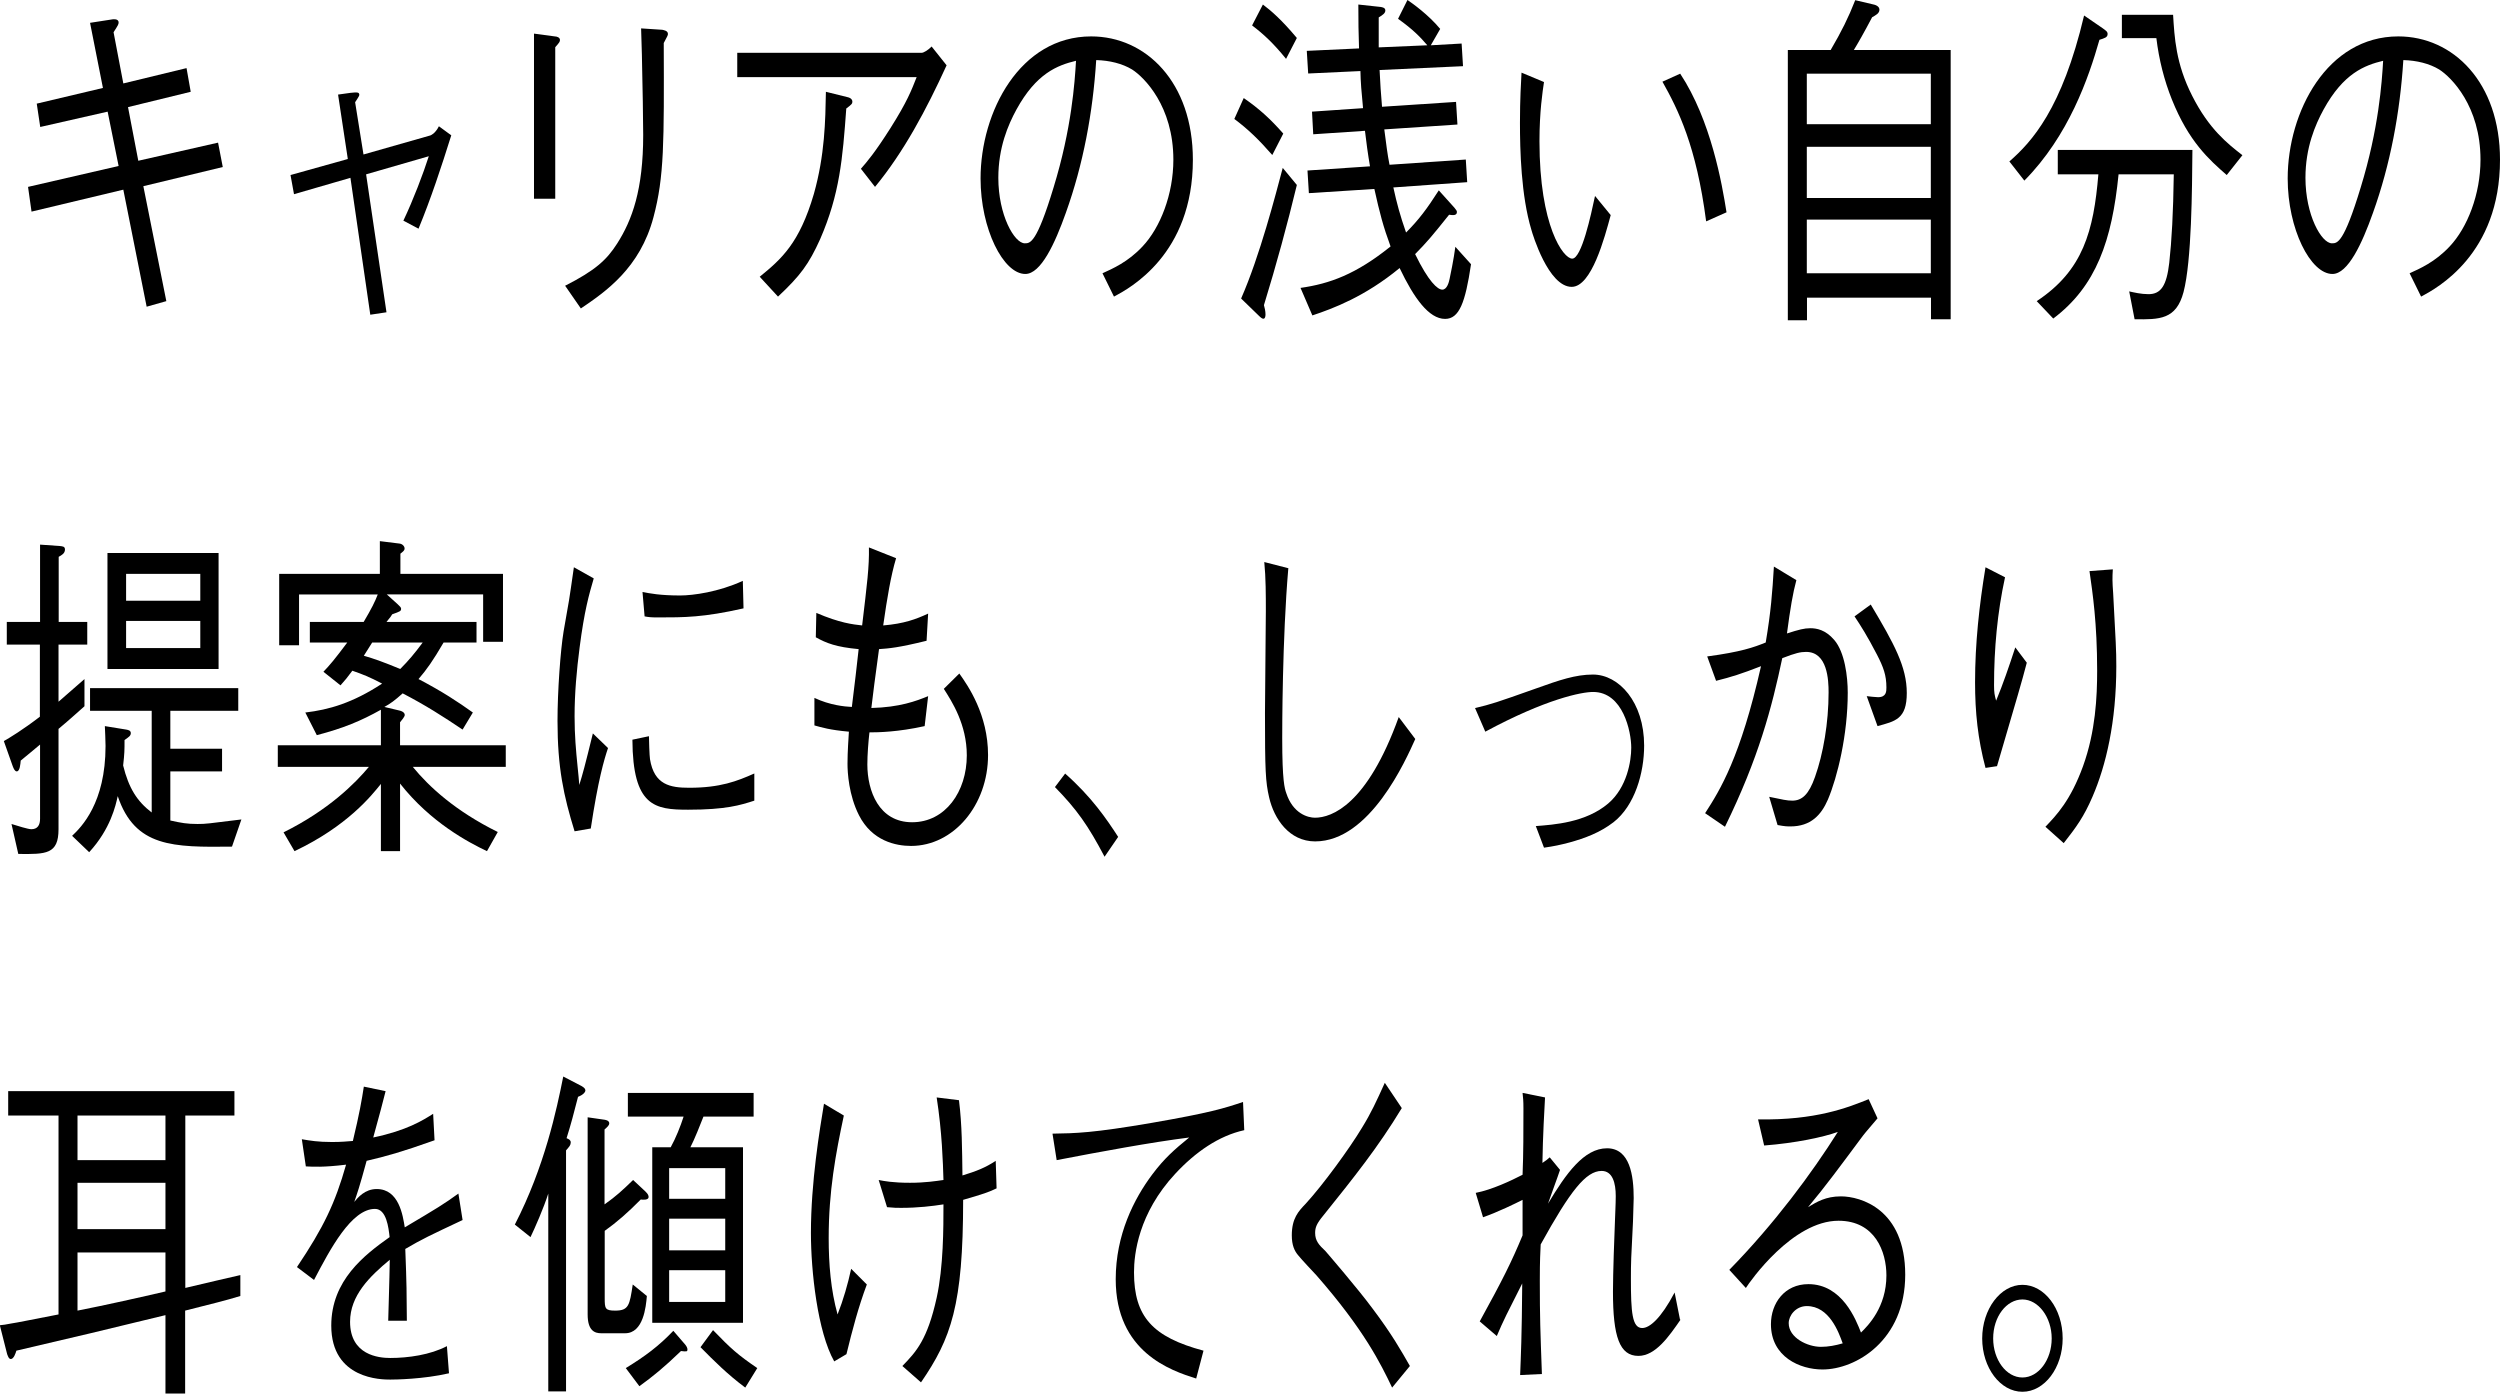
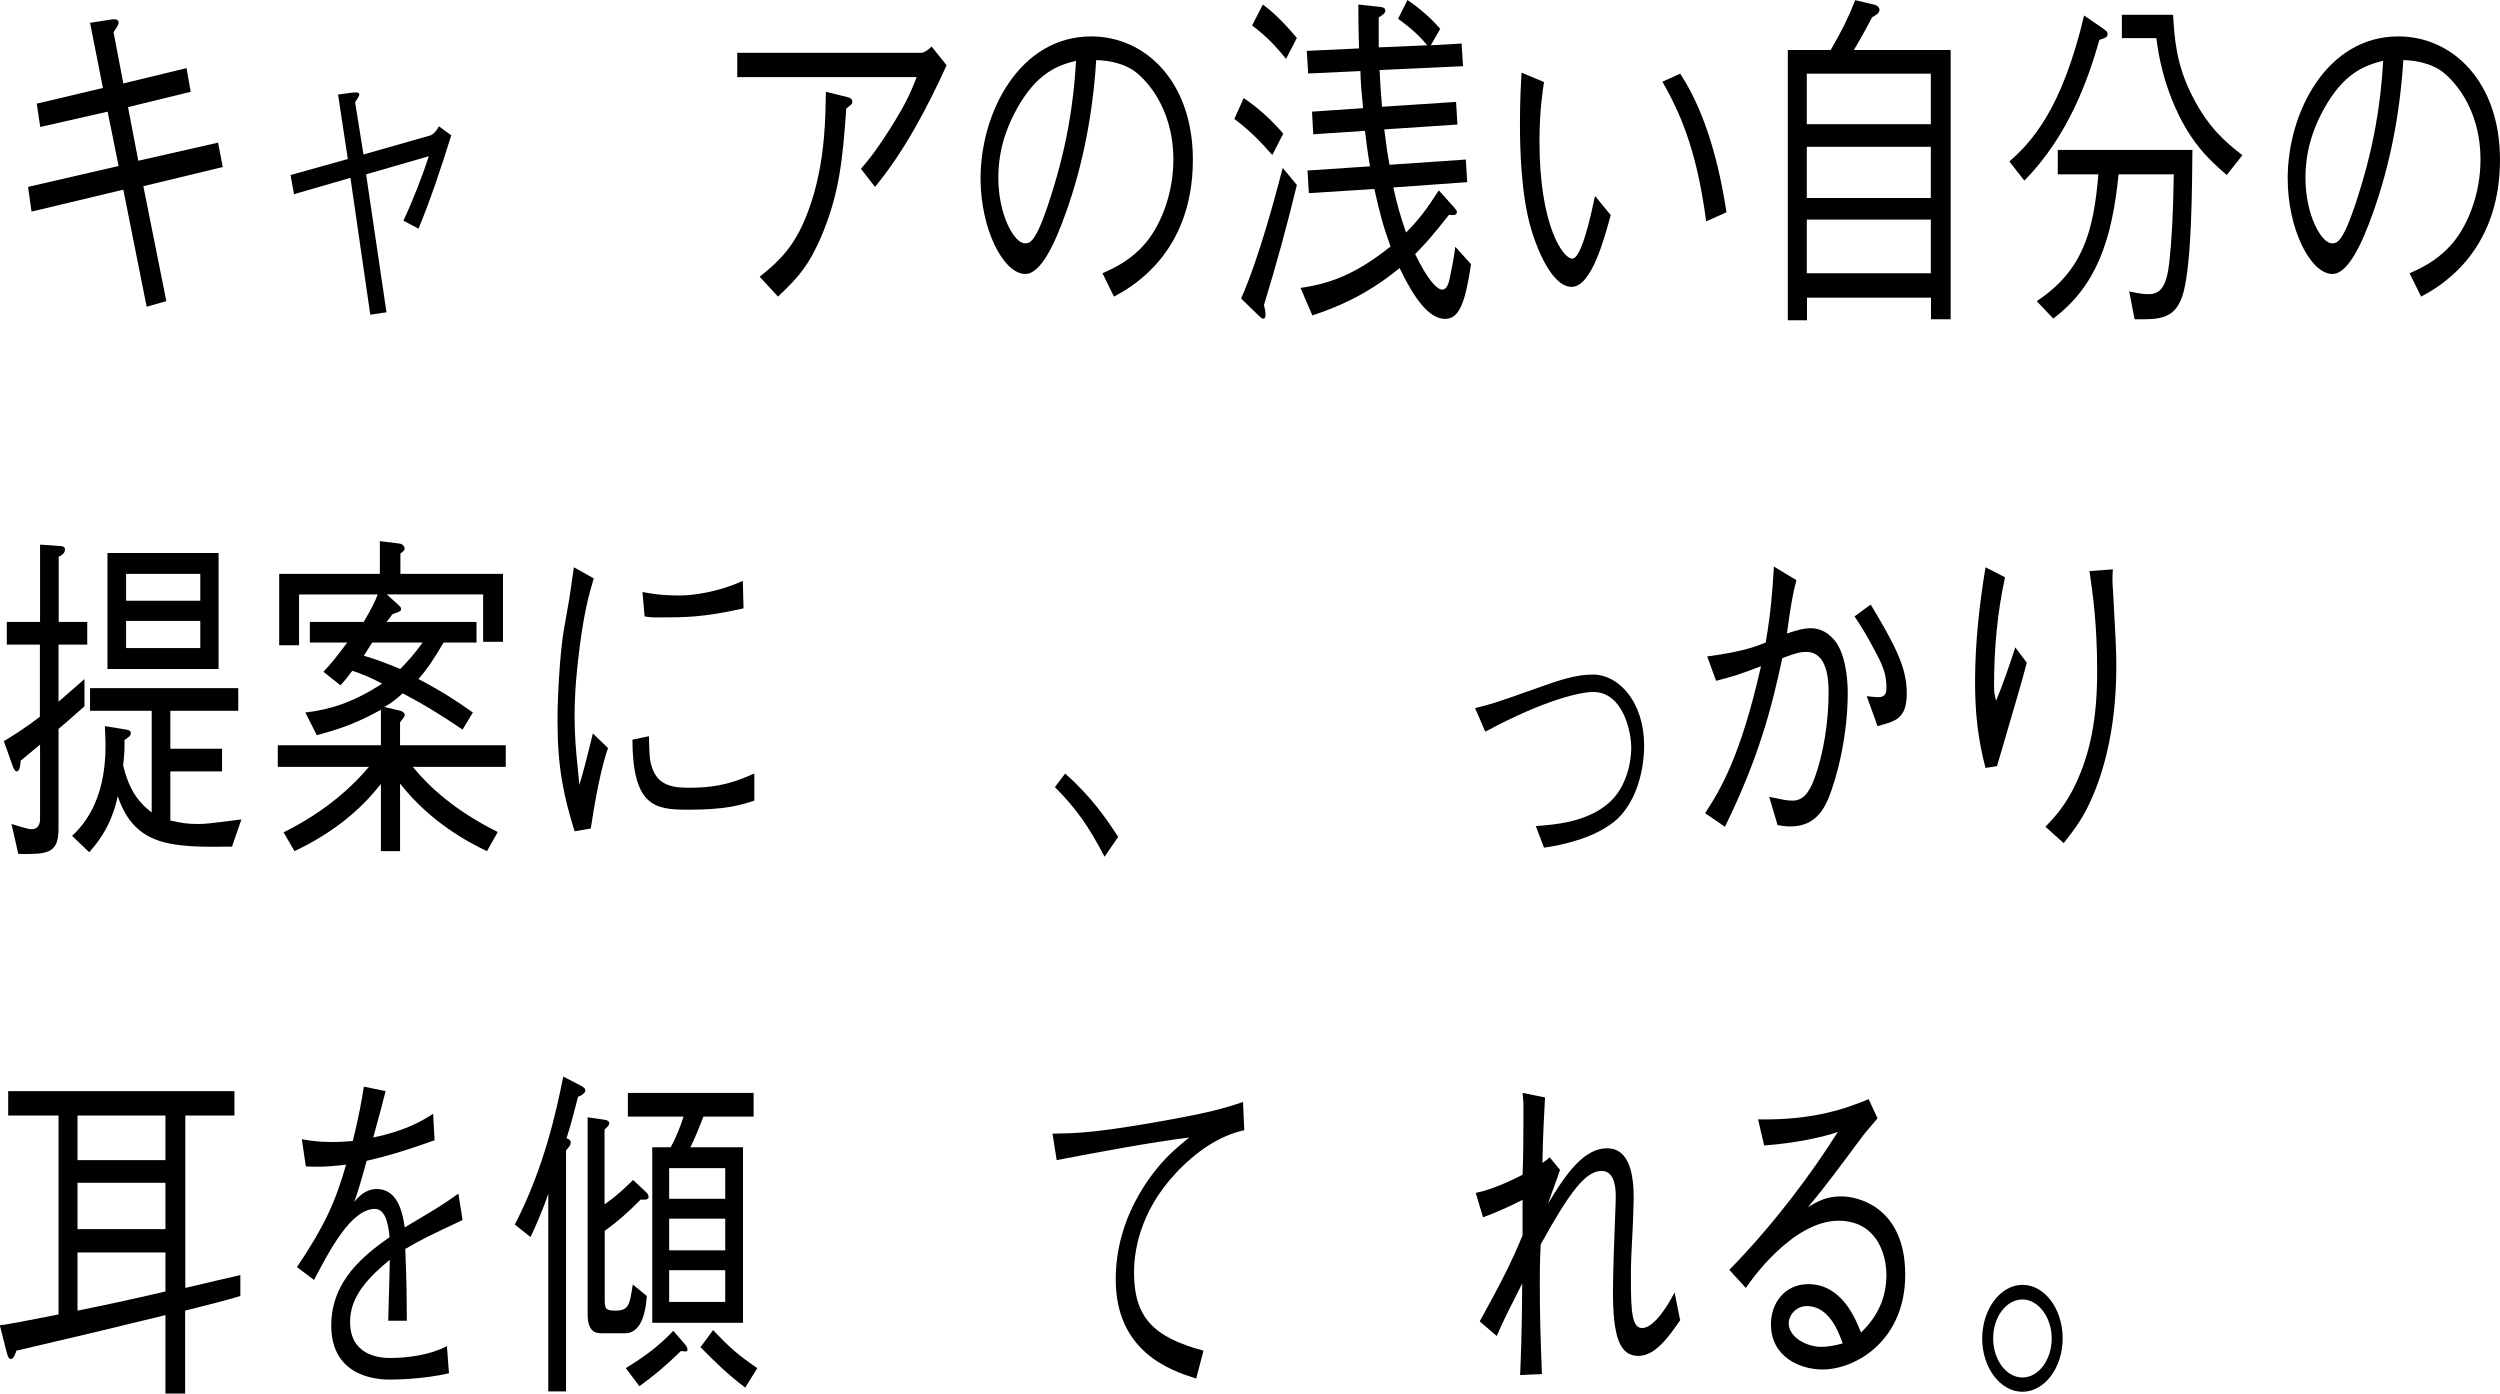
<svg xmlns="http://www.w3.org/2000/svg" id="_レイヤー_2" data-name="レイヤー 2" viewBox="0 0 143.54 80.01">
  <defs>
    <style>
      .cls-1 {
        stroke-width: 0px;
      }
    </style>
  </defs>
  <path class="cls-1" d="m10.71,3.91l.24,1.36-3.6.88.59,3.08,4.58-1.04.27,1.4-4.56,1.1,1.32,6.6-1.13.32-1.34-6.72-5.27,1.26-.2-1.42,5.2-1.2-.63-3.12-3.87.88-.2-1.34,3.8-.9-.74-3.74,1.29-.2s.35-.06.35.18c0,.1-.03.16-.29.56l.56,2.94,3.63-.88Z" />
  <path class="cls-1" d="m24.72,7.77s.26-.08.48-.52l.71.52c-.57,1.82-1.17,3.64-1.88,5.36l-.87-.46c.57-1.2,1.14-2.7,1.46-3.7l-3.6,1.04,1.17,7.92-.93.14-1.14-7.86-3.24.94-.2-1.1,3.29-.92-.56-3.7.72-.1c.38-.04.5-.04.5.12,0,.08-.21.36-.24.42l.48,3,3.86-1.1Z" />
-   <path class="cls-1" d="m31.85,2.09c.12,0,.3.06.3.2,0,.1-.02.14-.27.42v8.7h-1.22V1.93l1.19.16Zm.59,14.32c1.73-.88,2.39-1.48,2.99-2.42.87-1.36,1.5-3.1,1.5-6.24,0-.6-.04-3.28-.06-3.82-.01-.62-.01-.72-.06-2.3l1.22.08c.06.02.32.04.32.24,0,.08-.03.12-.24.52.02,5.72.03,7.68-.59,10-.77,2.92-2.75,4.28-4.17,5.24l-.9-1.3Z" />
  <path class="cls-1" d="m42.33,4.43v-1.4h10.6c.09,0,.35-.14.56-.36l.86,1.08c-1.16,2.54-2.46,4.98-4.11,6.98l-.81-1.04c.35-.4.8-.92,1.7-2.34.96-1.52,1.2-2.16,1.5-2.92h-10.29Zm1.29,11.46c1.25-1.02,2.28-1.92,3.11-4.76.63-2.24.66-4.2.69-5.86l1.29.32c.15.04.23.14.23.24,0,.12-.03.16-.35.4-.21,2.9-.38,4.92-1.5,7.5-.65,1.44-1.14,2.1-2.42,3.3l-1.05-1.14Z" />
  <path class="cls-1" d="m63.3,15.69c.57-.26,1.46-.64,2.3-1.54,1.02-1.08,1.77-3,1.77-4.98,0-3.08-1.68-4.74-2.37-5.18-.56-.34-1.29-.52-2.06-.54-.19,3.02-.75,6-1.74,8.76-.63,1.78-1.44,3.52-2.33,3.52-1.26,0-2.57-2.58-2.57-5.48,0-3.84,2.27-8.16,6.35-8.16,3.15,0,5.84,2.64,5.84,7.08,0,5.44-3.63,7.38-4.53,7.86l-.66-1.34Zm-4.94-9.4c-.48.88-1.04,2.18-1.04,3.92,0,2.14.92,3.76,1.52,3.76.31,0,.68,0,1.65-3.2,1.04-3.38,1.22-6.06,1.29-7.28-1.07.26-2.28.72-3.42,2.8Z" />
  <path class="cls-1" d="m71.41,5.63c.9.62,1.55,1.22,2.27,2.04l-.63,1.23c-.77-.88-1.4-1.49-2.18-2.07l.54-1.2Zm3.05,4.99c-.54,2.24-1.17,4.56-1.89,6.9.04.14.09.34.09.54,0,.02,0,.24-.12.24-.06,0-.13-.04-.27-.18l-1.01-.98c1.08-2.46,1.98-5.96,2.39-7.5l.81.98Zm-1.95-10.36c.48.36,1.08.88,1.95,1.92l-.62,1.2c-.71-.88-1.29-1.42-1.95-1.92l.62-1.2Zm7.49,10.5c.2.92.39,1.62.73,2.59.74-.74,1.2-1.36,1.88-2.42l.9,1c.1.12.14.18.14.24,0,.2-.2.2-.45.16-.99,1.24-1.28,1.58-1.95,2.26.77,1.58,1.29,2.04,1.56,2.04s.38-.42.42-.62c.04-.18.24-1.14.33-1.84l.9,1c-.33,2.22-.68,3.14-1.49,3.14-.93,0-1.79-1.2-2.61-2.92-1.99,1.64-3.81,2.32-5.01,2.72l-.68-1.58c1.68-.24,3.18-.78,5.17-2.38-.42-1.14-.63-1.94-.93-3.3l-3.76.24-.08-1.3,3.59-.24c-.11-.62-.23-1.5-.29-2.04l-2.97.2-.07-1.3,2.93-.2c-.09-.9-.14-1.53-.15-2.13l-3,.14-.08-1.3,3-.14c-.03-.98-.04-1.42-.04-2.52l1.29.14c.09.02.26.04.26.2s-.15.26-.38.4v1.72l2.79-.12c-.39-.46-.81-.9-1.68-1.52l.54-1.08c.27.18,1.2.84,1.88,1.66l-.54.94,1.77-.1.08,1.3-4.79.22c.03.7.08,1.41.14,2.11l4.25-.28.08,1.3-4.2.28c.12.92.18,1.43.3,2.03l4.38-.3.08,1.3-4.21.3Z" />
  <path class="cls-1" d="m88.65,4.71c-.08.54-.26,1.7-.26,3.4,0,4.88,1.37,6.74,1.88,6.74.54,0,1.08-2.52,1.31-3.6l.9,1.1c-.35,1.3-1.1,4.12-2.24,4.12-1.34,0-2.25-3.04-2.31-3.26-.6-1.98-.66-4.62-.66-6.16,0-1.38.06-2.32.09-2.88l1.29.54Zm7.82-.48c1.77,2.68,2.4,6.32,2.66,7.96l-1.17.52c-.56-4.32-1.61-6.42-2.51-8.02l1.02-.46Z" />
  <path class="cls-1" d="m105.11,2.87c.62-1.06,1.02-1.86,1.41-2.86l1.1.26c.21.06.29.18.29.28,0,.22-.21.32-.42.44-.44.84-.84,1.54-1.05,1.88h5.56v15.46h-1.13v-1.24h-7.12v1.3h-1.1V2.87h2.46Zm5.75,1.36h-7.12v2.9h7.12v-2.9Zm0,4.2h-7.12v2.94h7.12v-2.94Zm0,4.18h-7.12v3.08h7.12v-3.08Z" />
  <path class="cls-1" d="m120.54,2.29c-.62,2.18-1.76,5.5-4.31,8.08l-.86-1.1c1.28-1.12,3.02-3,4.29-8.38l1.05.72c.19.14.3.2.3.34,0,.2-.17.24-.48.34Zm4.83,14.48c-.42,1.58-1.37,1.58-2.81,1.56l-.31-1.6c.27.06.68.16,1.11.16.72,0,1.04-.5,1.19-1.8.14-1.26.23-2.88.26-5.08h-3.17c-.38,3.8-1.28,6.42-3.75,8.28l-.95-1c2.67-1.76,3.27-4.04,3.54-7.28h-2.33v-1.4h7.73c-.02,2.24-.04,6.36-.51,8.16Zm2.48-6.72c-1.01-.88-2.18-1.92-3.15-4.34-.44-1.1-.74-2.28-.89-3.52h-1.98V.85h2.94c.08,1.28.15,2.8,1.1,4.66.96,1.9,2.03,2.74,2.88,3.4l-.9,1.14Z" />
  <path class="cls-1" d="m138.35,15.69c.57-.26,1.46-.64,2.3-1.54,1.02-1.08,1.77-3,1.77-4.98,0-3.08-1.68-4.74-2.37-5.18-.56-.34-1.29-.52-2.06-.54-.19,3.02-.75,6-1.74,8.76-.63,1.78-1.44,3.52-2.33,3.52-1.26,0-2.57-2.58-2.57-5.48,0-3.84,2.27-8.16,6.35-8.16,3.15,0,5.84,2.64,5.84,7.08,0,5.44-3.63,7.38-4.53,7.86l-.66-1.34Zm-4.94-9.4c-.48.88-1.04,2.18-1.04,3.92,0,2.14.92,3.76,1.52,3.76.31,0,.68,0,1.65-3.2,1.04-3.38,1.22-6.06,1.29-7.28-1.07.26-2.28.72-3.42,2.8Z" />
  <path class="cls-1" d="m3.36,37.01v3.28c.65-.56,1.2-1.04,1.49-1.3v1.56c-.23.2-.84.76-1.49,1.3v5.76c0,1.44-.71,1.44-2.31,1.42l-.39-1.72c.32.1.95.3,1.14.3.36,0,.5-.24.5-.6v-4.26c-.56.46-.59.5-1.11.92-.02.18-.04.62-.23.62-.1,0-.17-.14-.23-.3l-.51-1.44c.35-.2,1.08-.64,2.07-1.4v-4.14H.39v-1.3h1.91v-4.44l1.14.08c.15.02.29.02.29.2,0,.22-.18.32-.36.42v3.74h1.64v1.3h-1.64Zm9.96,11.6c-3.38.04-5.57.04-6.56-2.9-.12.54-.41,1.88-1.64,3.22l-.98-.94c.53-.5,1.92-1.88,1.92-5.16,0-.4-.03-.78-.04-1.14l1.23.2c.09.02.26.04.26.2s-.11.22-.36.4c0,.58,0,.76-.08,1.46.32,1.3.8,2.06,1.64,2.7v-5.84h-3.54v-1.3h8.51v1.3h-3.9v2.18h2.97v1.3h-2.97v2.82c.63.14.96.2,1.56.2.51,0,.56-.02,2.52-.26l-.54,1.56Zm-7.15-10.2v-6.66h6.38v6.66h-6.38Zm5.33-5.46h-4.26v1.54h4.26v-1.54Zm0,2.7h-4.26v1.56h4.26v-1.56Z" />
  <path class="cls-1" d="m23.7,44.03c.93,1.14,2.45,2.54,4.88,3.74l-.62,1.1c-1.05-.5-3.23-1.64-4.99-3.88v3.88h-1.1v-3.86c-.53.66-1.92,2.42-4.96,3.86l-.63-1.08c2.58-1.28,4.1-2.8,4.9-3.76h-5.23v-1.24h5.92v-2.04c-1.14.64-2.15,1.06-3.68,1.46l-.66-1.3c1.35-.16,2.7-.54,4.41-1.66-.72-.38-1.13-.54-1.71-.74-.3.4-.39.52-.68.84l-.98-.78c.38-.4.62-.68,1.37-1.68h-2.15v-1.18h3.09c.45-.76.65-1.16.81-1.58h-4.52v2.92h-1.14v-4.1h5.78v-1.88l1.13.14c.17.02.29.16.29.28s-.09.18-.24.3v1.16h5.89v3.9h-1.14v-2.72h-5.53l.62.56c.12.12.2.18.2.26,0,.14-.06.16-.51.32-.04.08-.1.16-.33.44h5.17v1.18h-1.89c-.62,1.06-.96,1.54-1.44,2.1,1.38.72,2.28,1.32,3.12,1.92l-.59.98c-1.13-.76-2.13-1.4-3.44-2.08-.47.42-.69.58-1.05.78l.84.2c.29.06.33.2.33.26,0,.1-.17.3-.27.42v1.32h6.07v1.24h-5.35Zm-2.33-7.14c-.08.12-.41.64-.48.76.62.18,1.17.38,2.09.76.48-.48.83-.9,1.29-1.52h-2.9Z" />
  <path class="cls-1" d="m34.09,33.21c-.27.92-.54,1.86-.81,3.96-.17,1.3-.29,2.64-.29,3.96,0,1.1.08,1.96.17,2.86.06.6.07.68.1,1.08.2-.64.32-1.08.78-2.96l.87.84c-.23.68-.57,1.84-.99,4.62l-.93.16c-.63-2.04-.98-3.66-.98-6.34,0-1.7.17-4.06.35-5.14.33-1.86.36-2.06.42-2.5.12-.86.14-.96.17-1.18l1.14.64Zm3.17,9.06c0,.2.03,1.14.06,1.32.24,1.48,1.17,1.64,2.25,1.64,1.79,0,2.75-.38,3.74-.82v1.56c-.8.26-1.64.52-3.8.52-1.91,0-3.18-.18-3.2-4.02l.95-.2Zm-.36-8.28c.39.08,1.01.2,2.15.2.74,0,2.21-.2,3.6-.84l.04,1.58c-2.3.52-3.39.52-4.93.52-.39,0-.54-.02-.75-.06l-.12-1.4Z" />
-   <path class="cls-1" d="m51.45,32.05c-.3,1-.51,2.26-.74,3.86,1.2-.1,1.89-.36,2.58-.68l-.09,1.56c-1.62.4-2.16.44-2.73.48-.26,1.86-.32,2.42-.44,3.38,1.62-.04,2.58-.4,3.26-.68l-.2,1.72c-1.53.34-2.66.36-3.17.36-.06.52-.12,1.28-.12,1.84,0,1.52.66,3.32,2.57,3.32s3.14-1.76,3.14-3.84c0-1.78-.86-3.1-1.32-3.82l.89-.88c.5.7,1.65,2.36,1.65,4.68,0,2.88-1.98,5.22-4.42,5.22-.87,0-2.24-.28-2.99-1.76-.59-1.16-.66-2.46-.66-2.96,0-.7.06-1.48.08-1.84-1.1-.1-1.55-.24-1.98-.36v-1.58c.89.42,1.73.5,2.15.52.12-.98.33-2.7.39-3.32-1.29-.12-1.85-.34-2.46-.68l.03-1.4c1.35.58,2.09.66,2.63.72.29-2.44.41-3.36.39-4.48l1.56.62Z" />
  <path class="cls-1" d="m61.15,44.41c1.52,1.34,2.39,2.62,3.05,3.64l-.78,1.14c-.95-1.8-1.58-2.7-2.85-4l.59-.78Z" />
-   <path class="cls-1" d="m73.97,32.63c-.35,4.06-.35,9.3-.35,9.76,0,2.46.14,2.88.23,3.14.39,1.2,1.26,1.42,1.65,1.42.96,0,3-.74,4.81-5.78l.95,1.26c-.54,1.2-2.6,5.88-5.75,5.88-1.49,0-2.36-1.3-2.64-2.52-.21-.9-.24-1.56-.24-4.84,0-.94.05-5.02.05-5.86,0-.9,0-1.92-.09-2.82l1.4.36Z" />
  <path class="cls-1" d="m84.71,40.65c.92-.22,1.17-.3,3.48-1.12,1.34-.48,2.27-.8,3.27-.8,1.49,0,2.94,1.58,2.94,4.08,0,1.56-.53,3.44-1.76,4.4-.78.6-1.65.92-2.52,1.16-.53.14-.9.22-1.47.3l-.47-1.24c1.04-.08,2.87-.2,4.16-1.3,1.08-.92,1.32-2.44,1.32-3.2,0-.92-.47-3.2-2.19-3.2-.66,0-2.7.4-6.19,2.28l-.59-1.36Z" />
  <path class="cls-1" d="m98.02,37.69c1.94-.26,2.67-.52,3.36-.8.3-1.78.38-2.86.47-4.36l1.29.78c-.2.74-.35,1.62-.54,3.06.69-.22.99-.3,1.34-.3s.87.08,1.38.68c.6.7.77,2.1.77,3.02,0,2.42-.59,4.84-1.14,6.14-.38.88-.98,1.54-2.15,1.54-.17,0-.32,0-.74-.08l-.48-1.62c.77.16,1.02.22,1.32.22.56,0,.95-.34,1.31-1.36.47-1.32.78-3.1.78-4.86,0-.7-.06-2.32-1.29-2.32-.32,0-.6.06-1.37.36-.6,2.84-1.35,5.72-3.29,9.68l-1.14-.78c.87-1.34,2.03-3.22,3.21-8.44-1.13.44-1.7.62-2.58.84l-.51-1.4Zm9.39-2.98c1.35,2.26,2.07,3.58,2.07,5.08s-.66,1.62-1.68,1.9l-.62-1.72c.09.02.59.06.65.06.48,0,.48-.34.48-.56,0-.7-.17-1.16-.54-1.88-.56-1.08-.93-1.66-1.29-2.2l.93-.68Z" />
  <path class="cls-1" d="m115.12,33.15c-.44,2.02-.63,4.1-.63,6.2,0,.42.03.56.12.88.39-.94.74-1.96,1.1-3.06l.66.88c-.32,1.22-.47,1.7-1.71,5.94l-.66.1c-.44-1.66-.6-3.18-.6-4.92,0-2.22.24-4.42.6-6.6l1.13.58Zm6.19-.46c-.03.48-.03.7.02,1.38.15,2.82.18,3.24.18,4.18,0,3.2-.59,5.7-1.37,7.5-.5,1.16-.93,1.74-1.65,2.66l-1.05-.94c.63-.66,1.44-1.5,2.16-3.48.72-2,.81-3.98.81-5.48,0-2.74-.26-4.46-.44-5.72l1.34-.1Z" />
  <path class="cls-1" d="m10.63,73.95c.74-.18,2.99-.7,3.17-.74v1.2c-.84.26-1.67.46-3.17.84v4.76h-1.13v-4.5c-2.85.7-5.71,1.38-8.56,2.04-.04.14-.15.48-.32.48-.13,0-.18-.22-.21-.28l-.42-1.66c.18-.02.38-.04.65-.1.51-.08.74-.14,2.72-.52v-11.42H.47v-1.4h12.99v1.4h-2.82v9.9Zm-1.13-9.9h-5.05v2.56h5.05v-2.56Zm0,3.86h-5.05v2.66h5.05v-2.66Zm0,4h-5.05v3.34c1.64-.32,3.68-.78,5.05-1.1v-2.24Z" />
  <path class="cls-1" d="m25.77,78.85c-1.46.34-3.09.36-3.36.36-.48,0-3.39,0-3.39-3.1,0-2.6,1.91-4.06,3.35-5.08-.06-.54-.18-1.62-.84-1.62-1.35,0-2.57,2.3-3.5,4.08l-.98-.74c1.53-2.28,2.19-3.66,2.82-5.88-1.31.16-1.89.12-2.31.1l-.23-1.56c.47.08.92.16,1.74.16.57,0,.89-.04,1.19-.06.38-1.58.51-2.34.63-3.12l1.25.26c-.17.7-.33,1.26-.71,2.66,1.92-.4,2.84-.98,3.44-1.36l.08,1.52c-1.91.68-2.78.92-3.9,1.18-.42,1.54-.53,1.84-.71,2.36.2-.24.6-.74,1.29-.74,1.28,0,1.5,1.52,1.61,2.2,1.89-1.12,2.22-1.32,3.08-1.94l.24,1.52c-1.91.9-2.3,1.08-3.29,1.66.08,2.06.08,2.56.09,4.12h-1.07c0-.18.03-.94.04-1.42.03-.82.03-1.36.05-2.08-1.16.96-2.28,2.06-2.28,3.56,0,1.92,1.65,2.08,2.3,2.08,1.04,0,2.31-.18,3.26-.68l.12,1.56Z" />
  <path class="cls-1" d="m33.19,62.97c-.27,1.04-.39,1.52-.66,2.38.15.06.24.12.24.24,0,.16-.08.24-.27.46v13.84h-1.02v-11.36c-.26.82-.77,1.98-1.02,2.5l-.9-.72c1.71-3.32,2.4-6.6,2.78-8.5l1.04.54c.06.04.23.12.23.26,0,.08-.1.24-.41.36Zm3.6,5.9c-.75.76-1.37,1.3-2.07,1.8v3.86c0,.6.02.72.6.72.78,0,.83-.3,1.01-1.5l.81.66c-.05.62-.2,2.14-1.25,2.14h-1.37c-.37,0-.78-.14-.78-1.08v-11.32l.97.14c.24.04.27.14.27.2,0,.12-.09.2-.27.36v4.3c.68-.48,1.02-.8,1.64-1.4l.6.56c.15.14.29.26.29.42,0,.18-.33.16-.45.14Zm2.31,8.7c-.95.92-1.64,1.48-2.39,2.02l-.78-1.04c1.11-.68,1.89-1.26,2.73-2.14l.69.8c.08.1.12.2.12.26,0,.14-.03.14-.38.1Zm1.29-13.46c-.17.44-.53,1.34-.75,1.76h3.02v10.08h-5.21v-10.08h1.06c.29-.52.56-1.2.74-1.76h-3.2v-1.36h7.22v1.36h-2.88Zm1.25,2.96h-3.22v1.76h3.22v-1.76Zm0,2.9h-3.22v1.82h3.22v-1.82Zm0,2.96h-3.22v1.82h3.22v-1.82Zm1.15,6.74c-1.02-.76-1.8-1.54-2.57-2.32l.72-.98c1.04,1.08,1.43,1.42,2.54,2.18l-.69,1.12Z" />
-   <path class="cls-1" d="m47.9,78.17c-.96-1.7-1.34-5.18-1.34-7.38,0-2.92.5-5.9.75-7.42l1.14.68c-.47,2.2-.87,4.34-.87,7.04,0,1.48.12,2.98.51,4.38.33-.84.59-1.74.78-2.62l.9.9c-.48,1.28-.84,2.64-1.17,4l-.71.42Zm7.16-15c.18,1.42.18,2.88.2,4.32.78-.24,1.31-.44,1.91-.84l.05,1.58c-.51.24-.69.3-1.92.66,0,6.06-.69,7.96-2.42,10.48l-1.07-.94c.8-.82,1.44-1.52,1.97-3.92.39-1.78.39-4,.39-5.36-.63.1-1.47.2-2.43.2-.25,0-.41,0-.81-.04l-.48-1.56c.3.06.8.16,1.8.16.87,0,1.5-.1,1.92-.16-.03-1-.08-2.74-.39-4.74l1.29.16Z" />
  <path class="cls-1" d="m60.42,65.09c1.35-.02,2.33-.04,5.71-.62,3.35-.58,4.17-.84,5.24-1.2l.07,1.62c-1.46.32-2.81,1.26-3.96,2.5-2.12,2.28-2.37,4.62-2.37,5.66,0,2.56,1.08,3.72,3.99,4.5l-.42,1.6c-1.46-.46-4.62-1.52-4.62-5.7,0-2.56,1.05-4.62,2.1-6.02.69-.92,1.26-1.42,2.12-2.12-2.21.28-5.12.82-7.61,1.3l-.24-1.52Z" />
-   <path class="cls-1" d="m80.48,63.63c-1.34,2.22-2.75,3.98-4.5,6.16-.38.46-.47.68-.47,1,0,.46.23.7.59,1.04.12.14,1.85,2.14,2.72,3.32,1.1,1.46,1.64,2.42,2.13,3.28l-1.02,1.24c-.66-1.38-1.61-3.32-4.34-6.44-.17-.18-.9-.96-1.04-1.14-.23-.26-.38-.6-.38-1.16,0-.98.38-1.38.8-1.82.99-1.08,2.51-3.16,3.23-4.36.53-.86.83-1.52,1.31-2.58l.98,1.46Z" />
  <path class="cls-1" d="m96.49,75.77c-.65.94-1.43,2.08-2.42,2.08-1.08,0-1.46-1.1-1.46-3.68,0-1.06.08-3.26.12-4.22,0-.12.04-.82.04-1.28,0-.74-.18-1.44-.81-1.44-.9,0-1.8,1.14-3.5,4.22-.02.48-.05.86-.05,2.08,0,2.16.03,2.84.12,5.36l-1.25.06c.04-1.04.1-2.26.12-5.26-.86,1.7-1.07,2.1-1.46,3.02l-.98-.84c1.32-2.4,1.82-3.4,2.46-4.94v-2.04c-.39.2-1.41.7-2.27,1l-.42-1.4c.93-.18,2.03-.7,2.69-1.04.05-1.14.05-2.64.05-3.8,0-.46-.02-.62-.05-.9l1.29.26c-.03.52-.13,2.3-.15,3.76.2-.14.27-.18.42-.32l.59.72c-.1.32-.6,1.66-.69,1.94,1.04-1.74,2.07-3.18,3.39-3.18s1.53,1.58,1.53,2.86c0,.12-.02.64-.04,1.34-.11,2.1-.12,2.36-.12,3.3,0,1.92.07,2.82.65,2.82.42,0,1.07-.54,1.86-2.04l.31,1.56Z" />
  <path class="cls-1" d="m100.95,64.27c3.3.06,5.15-.68,6.34-1.16l.51,1.1c-.13.16-.74.86-.84,1-1.37,1.84-2.16,2.92-3.15,4.1.5-.3,1.01-.62,1.89-.62,1.11,0,3.69.72,3.69,4.5s-2.84,5.44-4.75,5.44c-1.29,0-2.96-.72-2.96-2.6,0-1.2.78-2.3,2.15-2.3,1.94,0,2.73,2.04,3.02,2.78.41-.4,1.46-1.46,1.46-3.28,0-1.36-.65-3.14-2.75-3.14-2.64,0-5.08,3.48-5.32,3.86l-.95-1.04c2.6-2.66,4.73-5.54,6.23-7.92-.83.3-2.42.64-4.23.78l-.35-1.5Zm2.79,10.72c-.63,0-1.04.54-1.04.98,0,.84,1.08,1.36,1.85,1.36.42,0,.84-.08,1.25-.2-.23-.64-.77-2.14-2.06-2.14Z" />
  <path class="cls-1" d="m118.43,76.85c0,1.68-1.04,3.06-2.31,3.06s-2.31-1.38-2.31-3.06,1.05-3.08,2.31-3.08,2.31,1.36,2.31,3.08Zm-3.99,0c0,1.22.75,2.24,1.68,2.24s1.68-1.02,1.68-2.24-.77-2.24-1.68-2.24-1.68.98-1.68,2.24Z" />
</svg>